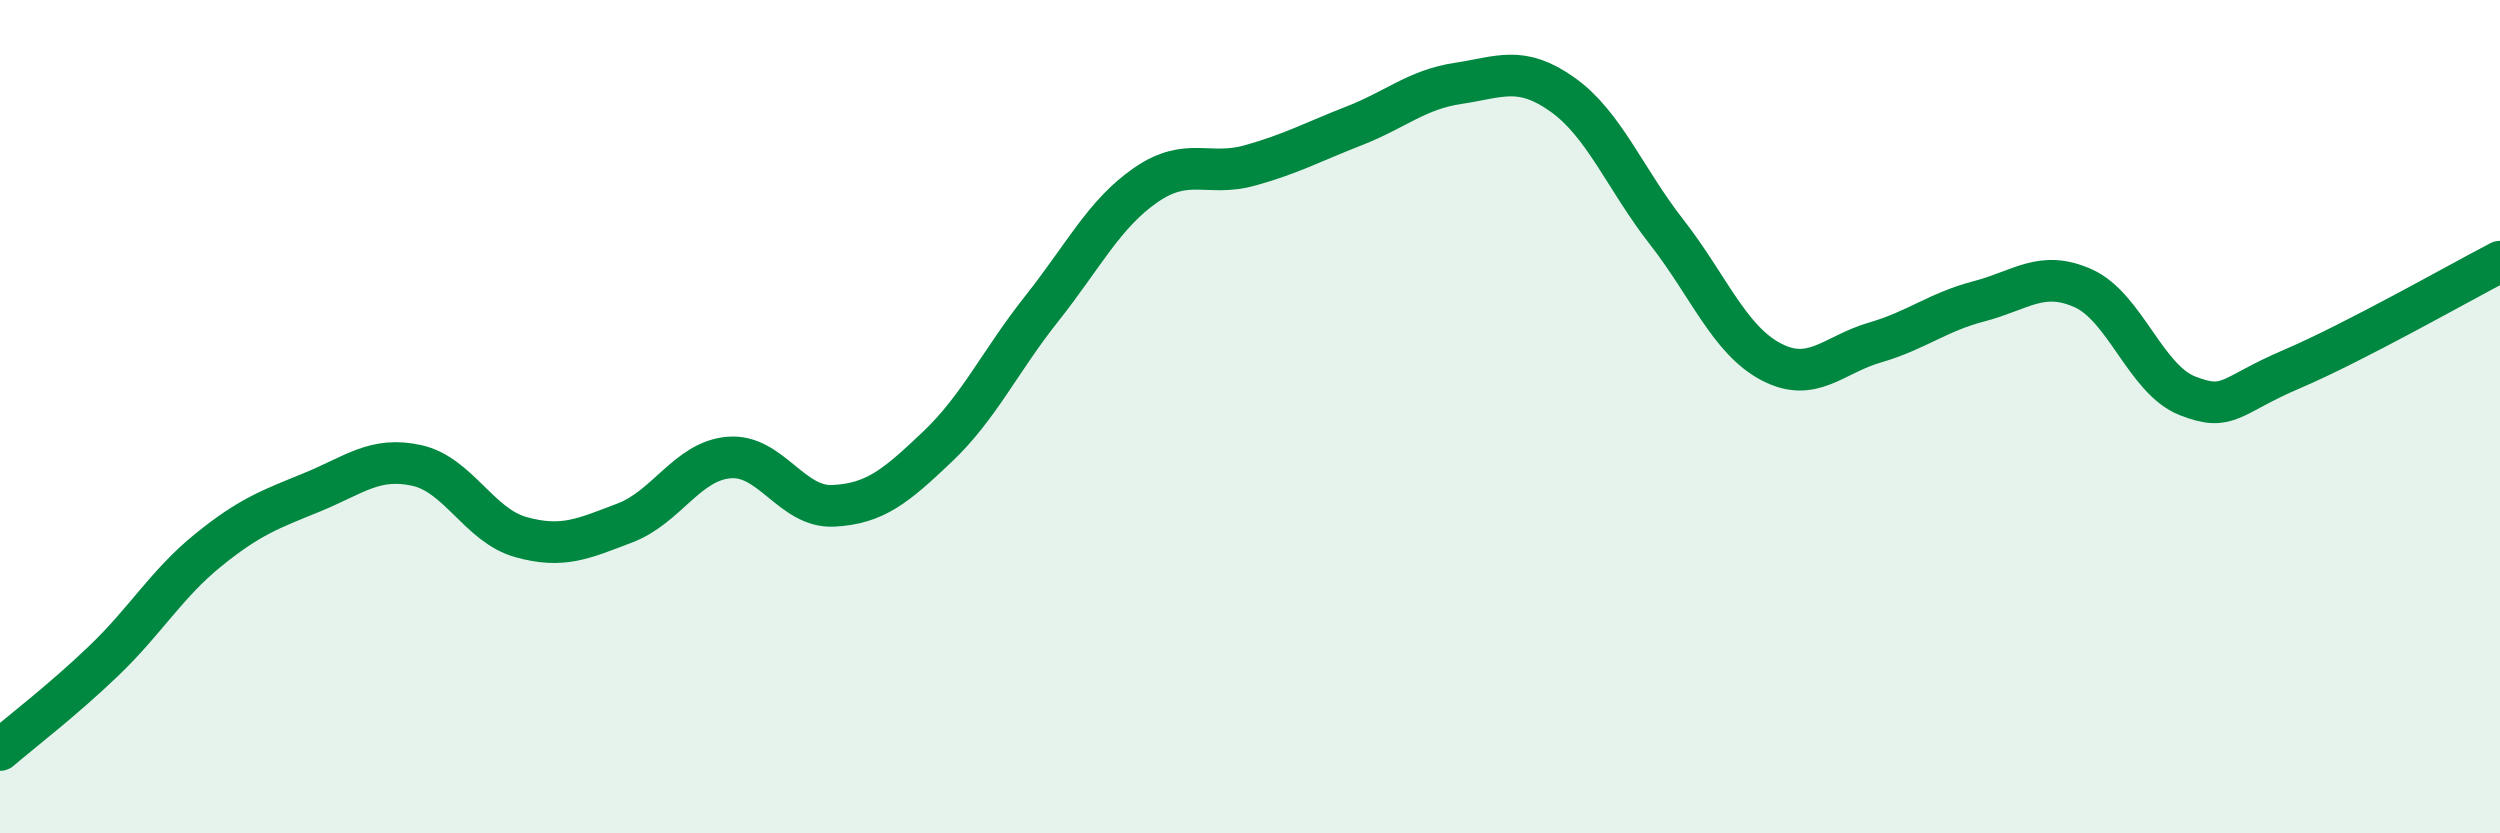
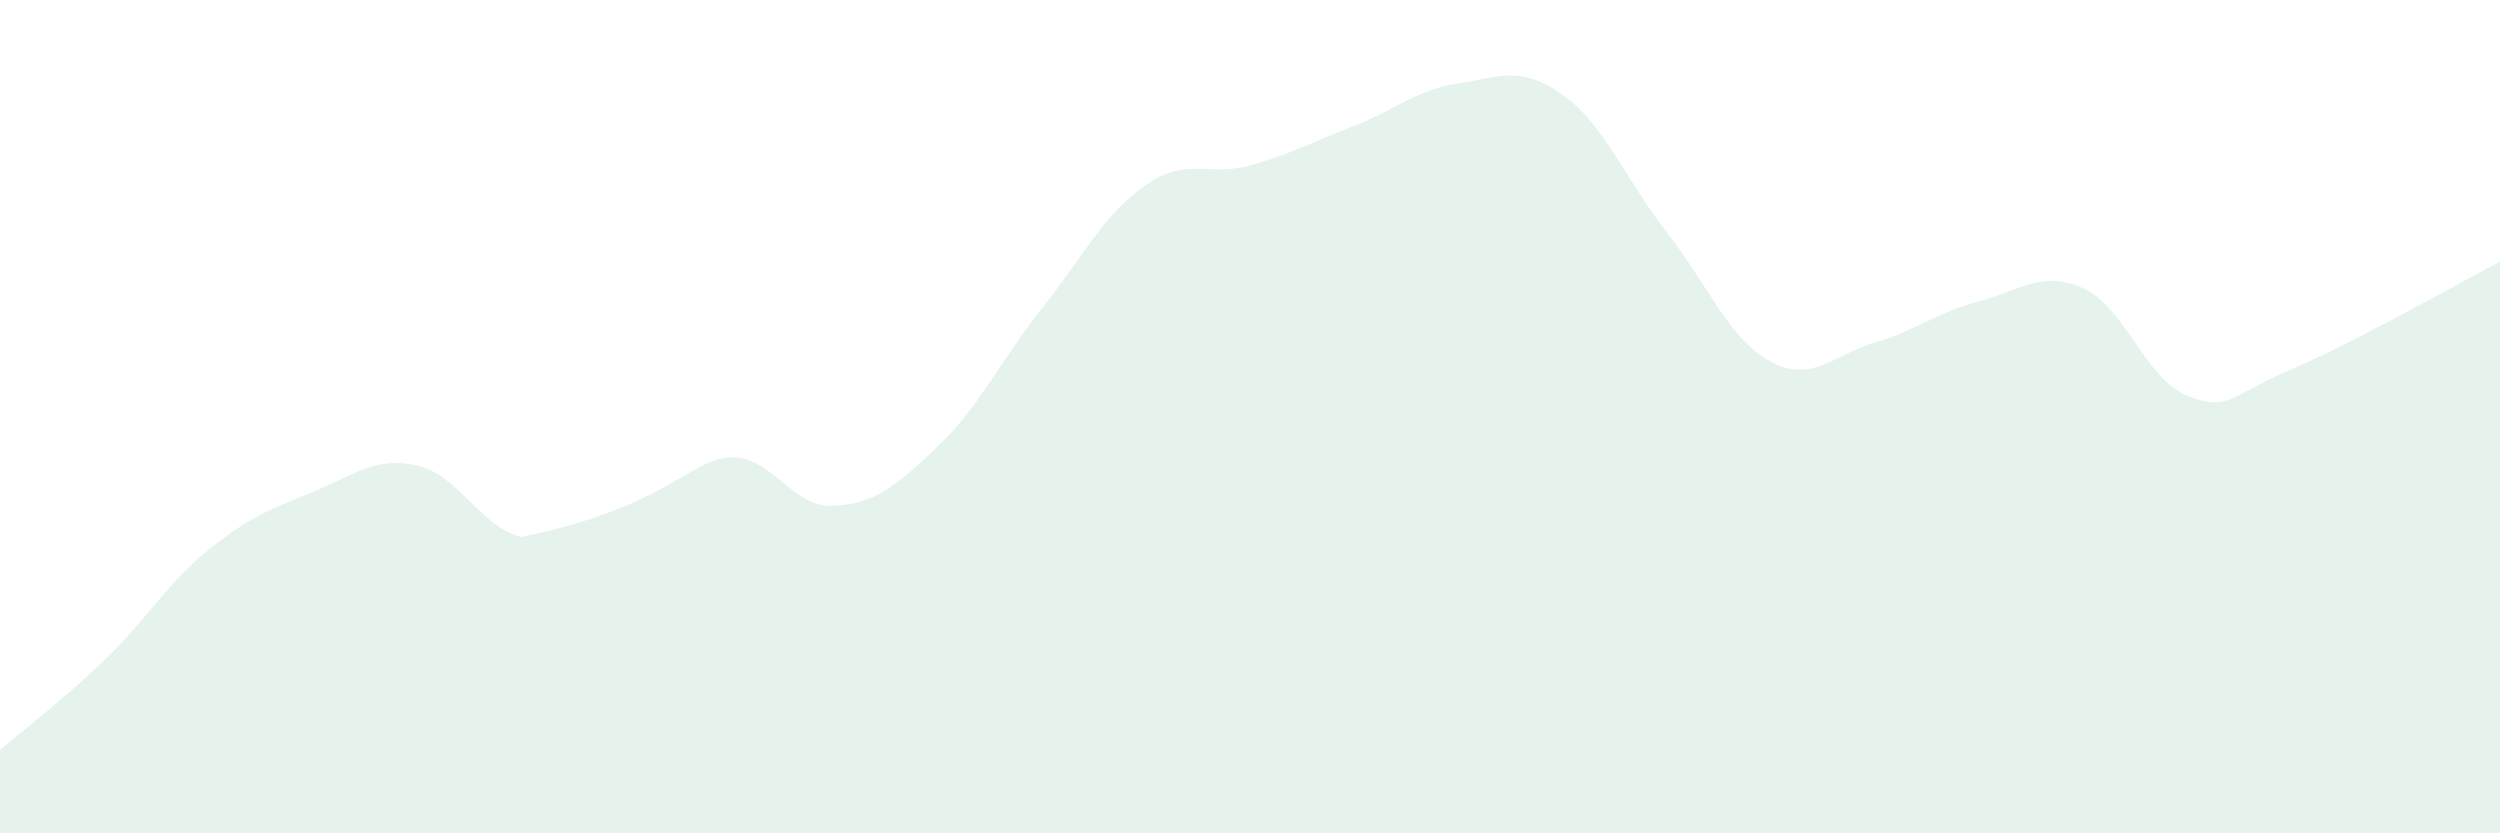
<svg xmlns="http://www.w3.org/2000/svg" width="60" height="20" viewBox="0 0 60 20">
-   <path d="M 0,18 C 0.5,17.57 1.5,16.81 2.5,15.85 C 3.5,14.89 4,14.01 5,13.2 C 6,12.39 6.5,12.22 7.5,11.81 C 8.5,11.4 9,10.95 10,11.17 C 11,11.39 11.5,12.61 12.5,12.89 C 13.5,13.17 14,12.93 15,12.55 C 16,12.17 16.5,11.06 17.5,10.98 C 18.5,10.9 19,12.19 20,12.14 C 21,12.09 21.5,11.67 22.5,10.72 C 23.5,9.77 24,8.67 25,7.41 C 26,6.15 26.5,5.13 27.5,4.44 C 28.5,3.75 29,4.25 30,3.97 C 31,3.69 31.5,3.41 32.5,3.02 C 33.5,2.63 34,2.15 35,2 C 36,1.85 36.5,1.56 37.5,2.27 C 38.5,2.98 39,4.29 40,5.57 C 41,6.85 41.5,8.15 42.5,8.68 C 43.5,9.21 44,8.51 45,8.22 C 46,7.93 46.5,7.49 47.5,7.23 C 48.5,6.97 49,6.47 50,6.92 C 51,7.37 51.5,9.11 52.5,9.5 C 53.5,9.89 53.5,9.5 55,8.86 C 56.5,8.22 59,6.8 60,6.28L60 20L0 20Z" fill="#008740" opacity="0.1" stroke-linecap="round" stroke-linejoin="round" />
-   <path d="M 0,18 C 0.5,17.57 1.5,16.81 2.5,15.85 C 3.5,14.89 4,14.01 5,13.2 C 6,12.39 6.5,12.22 7.5,11.81 C 8.5,11.4 9,10.95 10,11.17 C 11,11.39 11.5,12.61 12.5,12.89 C 13.5,13.17 14,12.93 15,12.55 C 16,12.17 16.5,11.06 17.5,10.98 C 18.5,10.9 19,12.19 20,12.14 C 21,12.09 21.5,11.67 22.5,10.72 C 23.5,9.77 24,8.67 25,7.41 C 26,6.15 26.5,5.13 27.5,4.44 C 28.5,3.75 29,4.25 30,3.97 C 31,3.69 31.5,3.41 32.5,3.02 C 33.5,2.63 34,2.15 35,2 C 36,1.85 36.5,1.56 37.5,2.27 C 38.5,2.98 39,4.29 40,5.57 C 41,6.85 41.5,8.15 42.5,8.68 C 43.5,9.21 44,8.51 45,8.22 C 46,7.93 46.5,7.49 47.5,7.23 C 48.5,6.97 49,6.47 50,6.92 C 51,7.37 51.5,9.11 52.5,9.5 C 53.5,9.89 53.5,9.5 55,8.86 C 56.5,8.22 59,6.8 60,6.28" stroke="#008740" stroke-width="1" fill="none" stroke-linecap="round" stroke-linejoin="round" />
+   <path d="M 0,18 C 0.5,17.57 1.5,16.81 2.5,15.85 C 3.5,14.89 4,14.01 5,13.2 C 6,12.39 6.5,12.22 7.5,11.81 C 8.5,11.4 9,10.95 10,11.17 C 11,11.39 11.5,12.61 12.5,12.89 C 16,12.17 16.5,11.06 17.5,10.98 C 18.5,10.9 19,12.19 20,12.14 C 21,12.09 21.5,11.67 22.5,10.72 C 23.5,9.77 24,8.67 25,7.41 C 26,6.15 26.5,5.13 27.5,4.44 C 28.5,3.75 29,4.25 30,3.97 C 31,3.69 31.5,3.41 32.5,3.02 C 33.5,2.63 34,2.15 35,2 C 36,1.85 36.5,1.56 37.5,2.27 C 38.5,2.98 39,4.29 40,5.57 C 41,6.85 41.5,8.15 42.5,8.68 C 43.5,9.21 44,8.51 45,8.22 C 46,7.93 46.5,7.49 47.5,7.23 C 48.5,6.97 49,6.47 50,6.92 C 51,7.37 51.5,9.11 52.5,9.5 C 53.5,9.89 53.5,9.5 55,8.86 C 56.5,8.22 59,6.8 60,6.28L60 20L0 20Z" fill="#008740" opacity="0.1" stroke-linecap="round" stroke-linejoin="round" />
</svg>